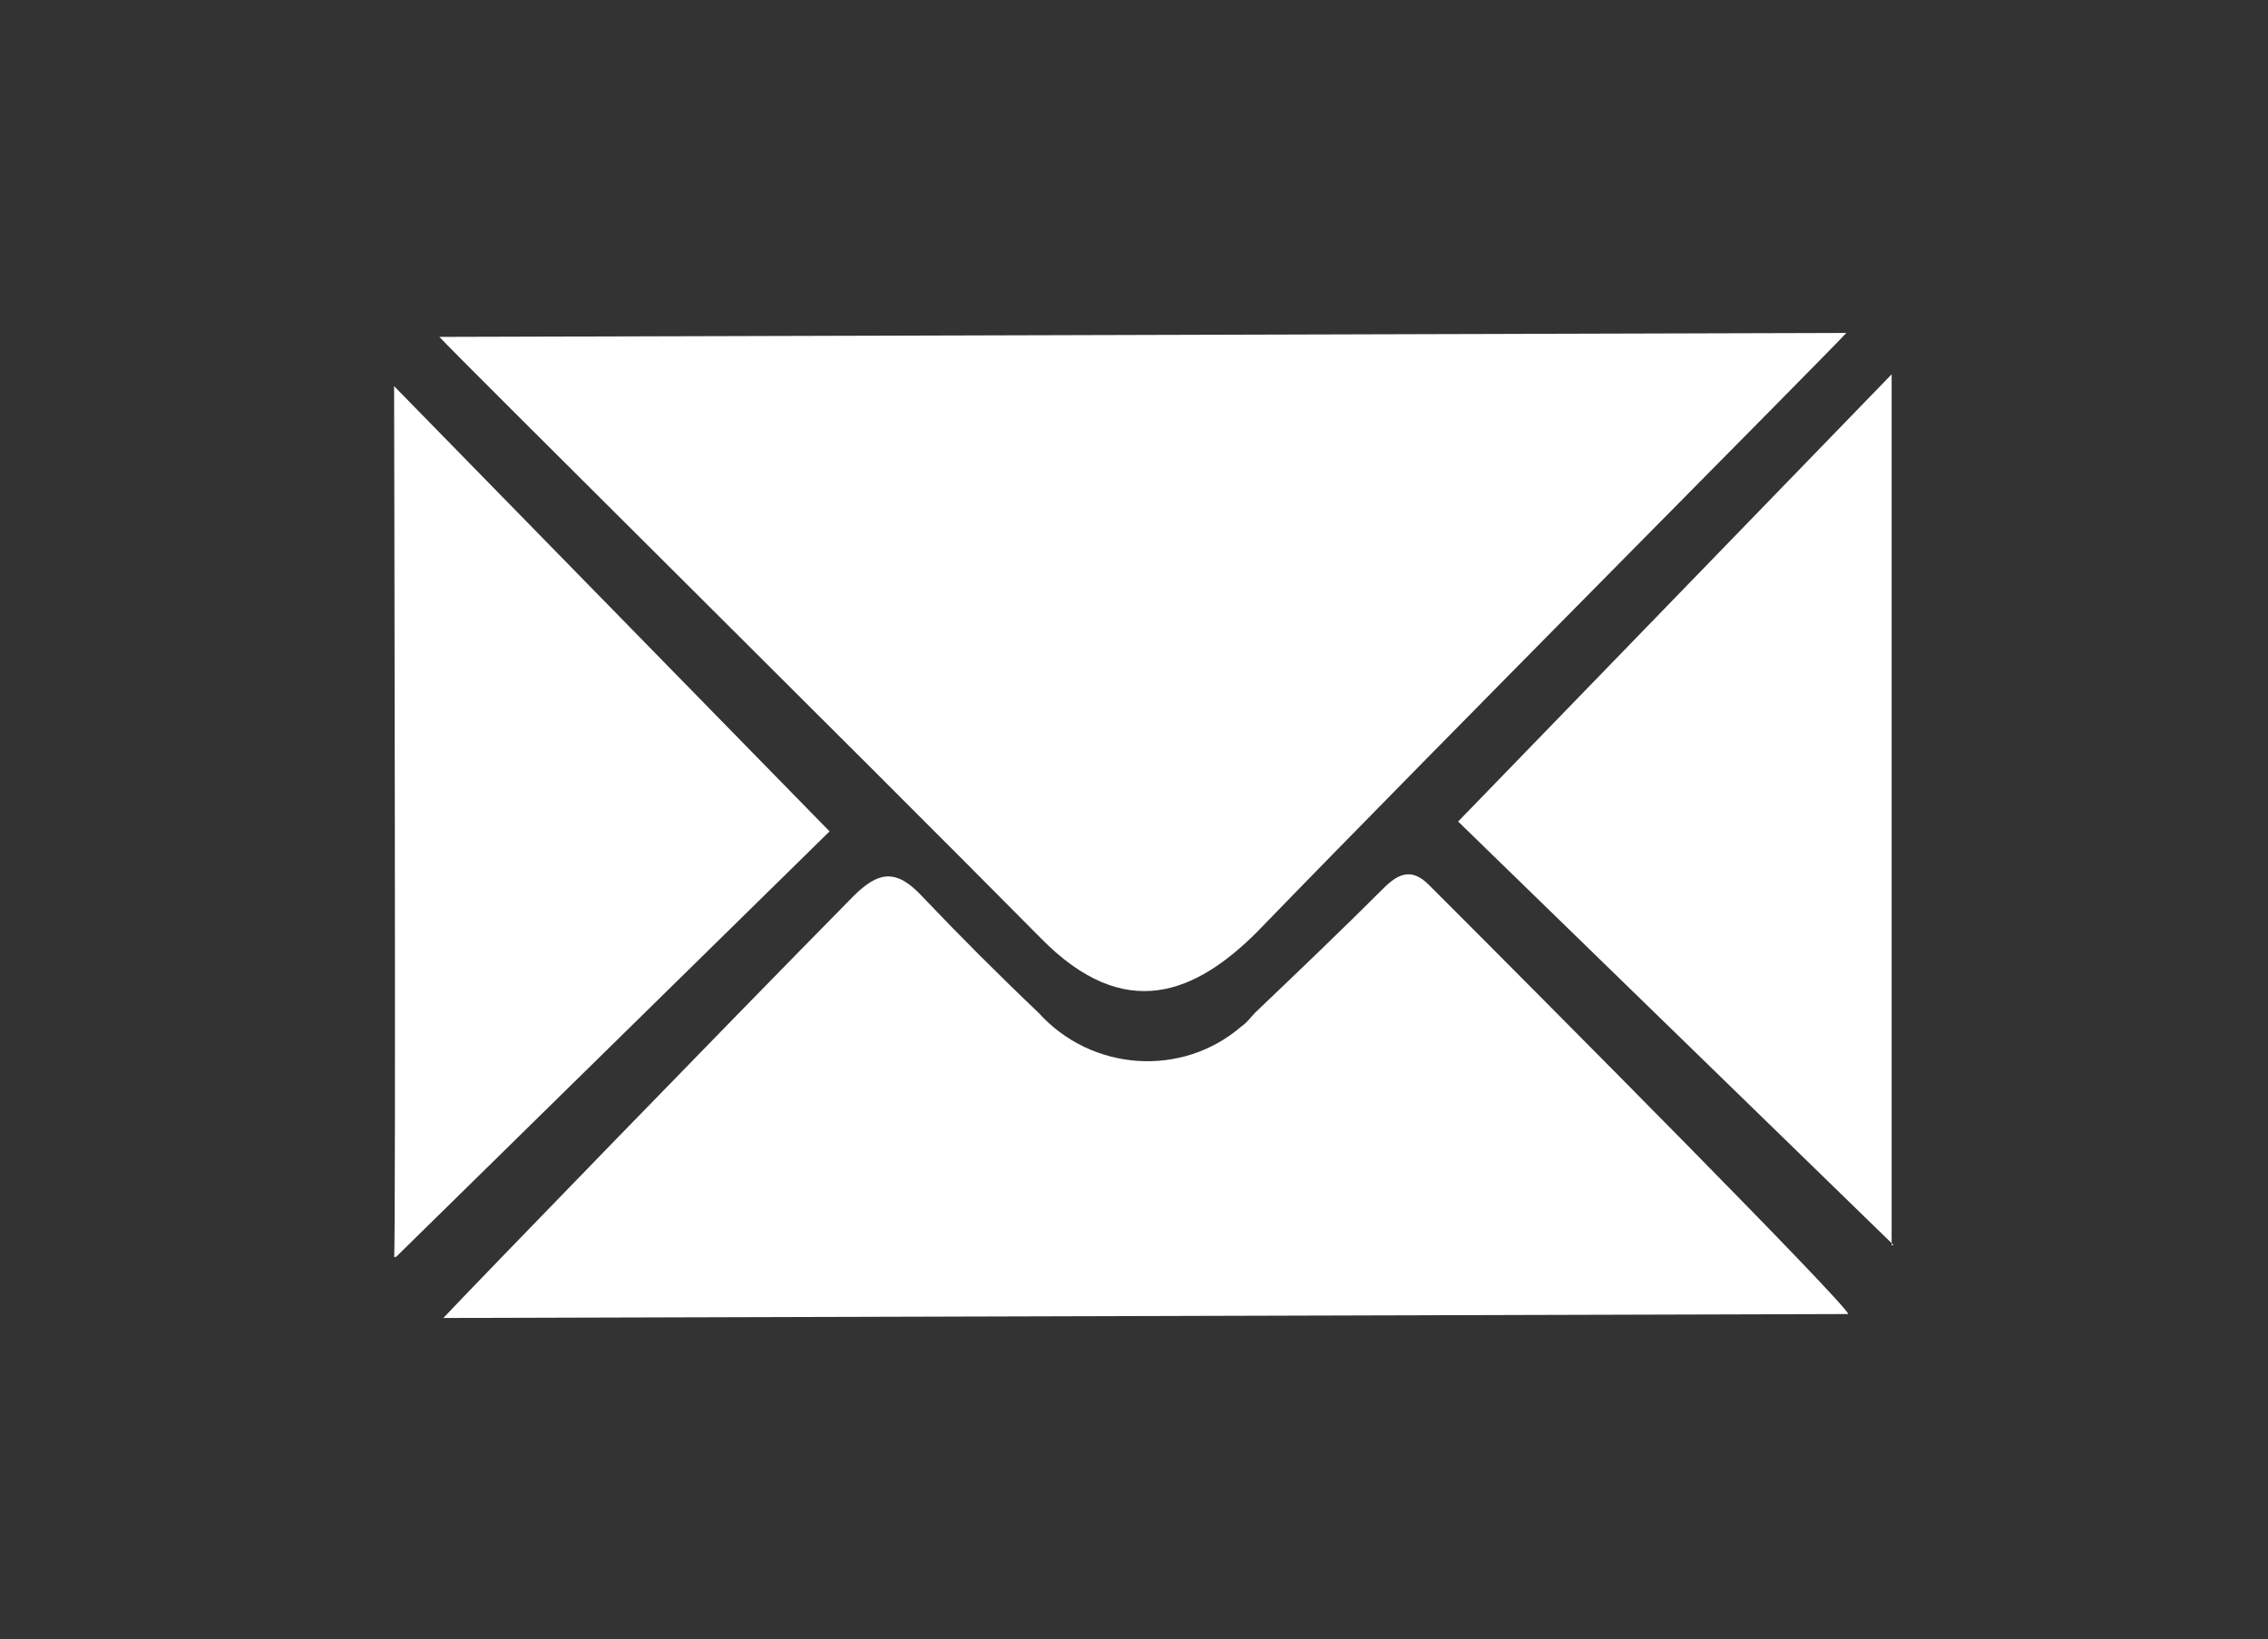
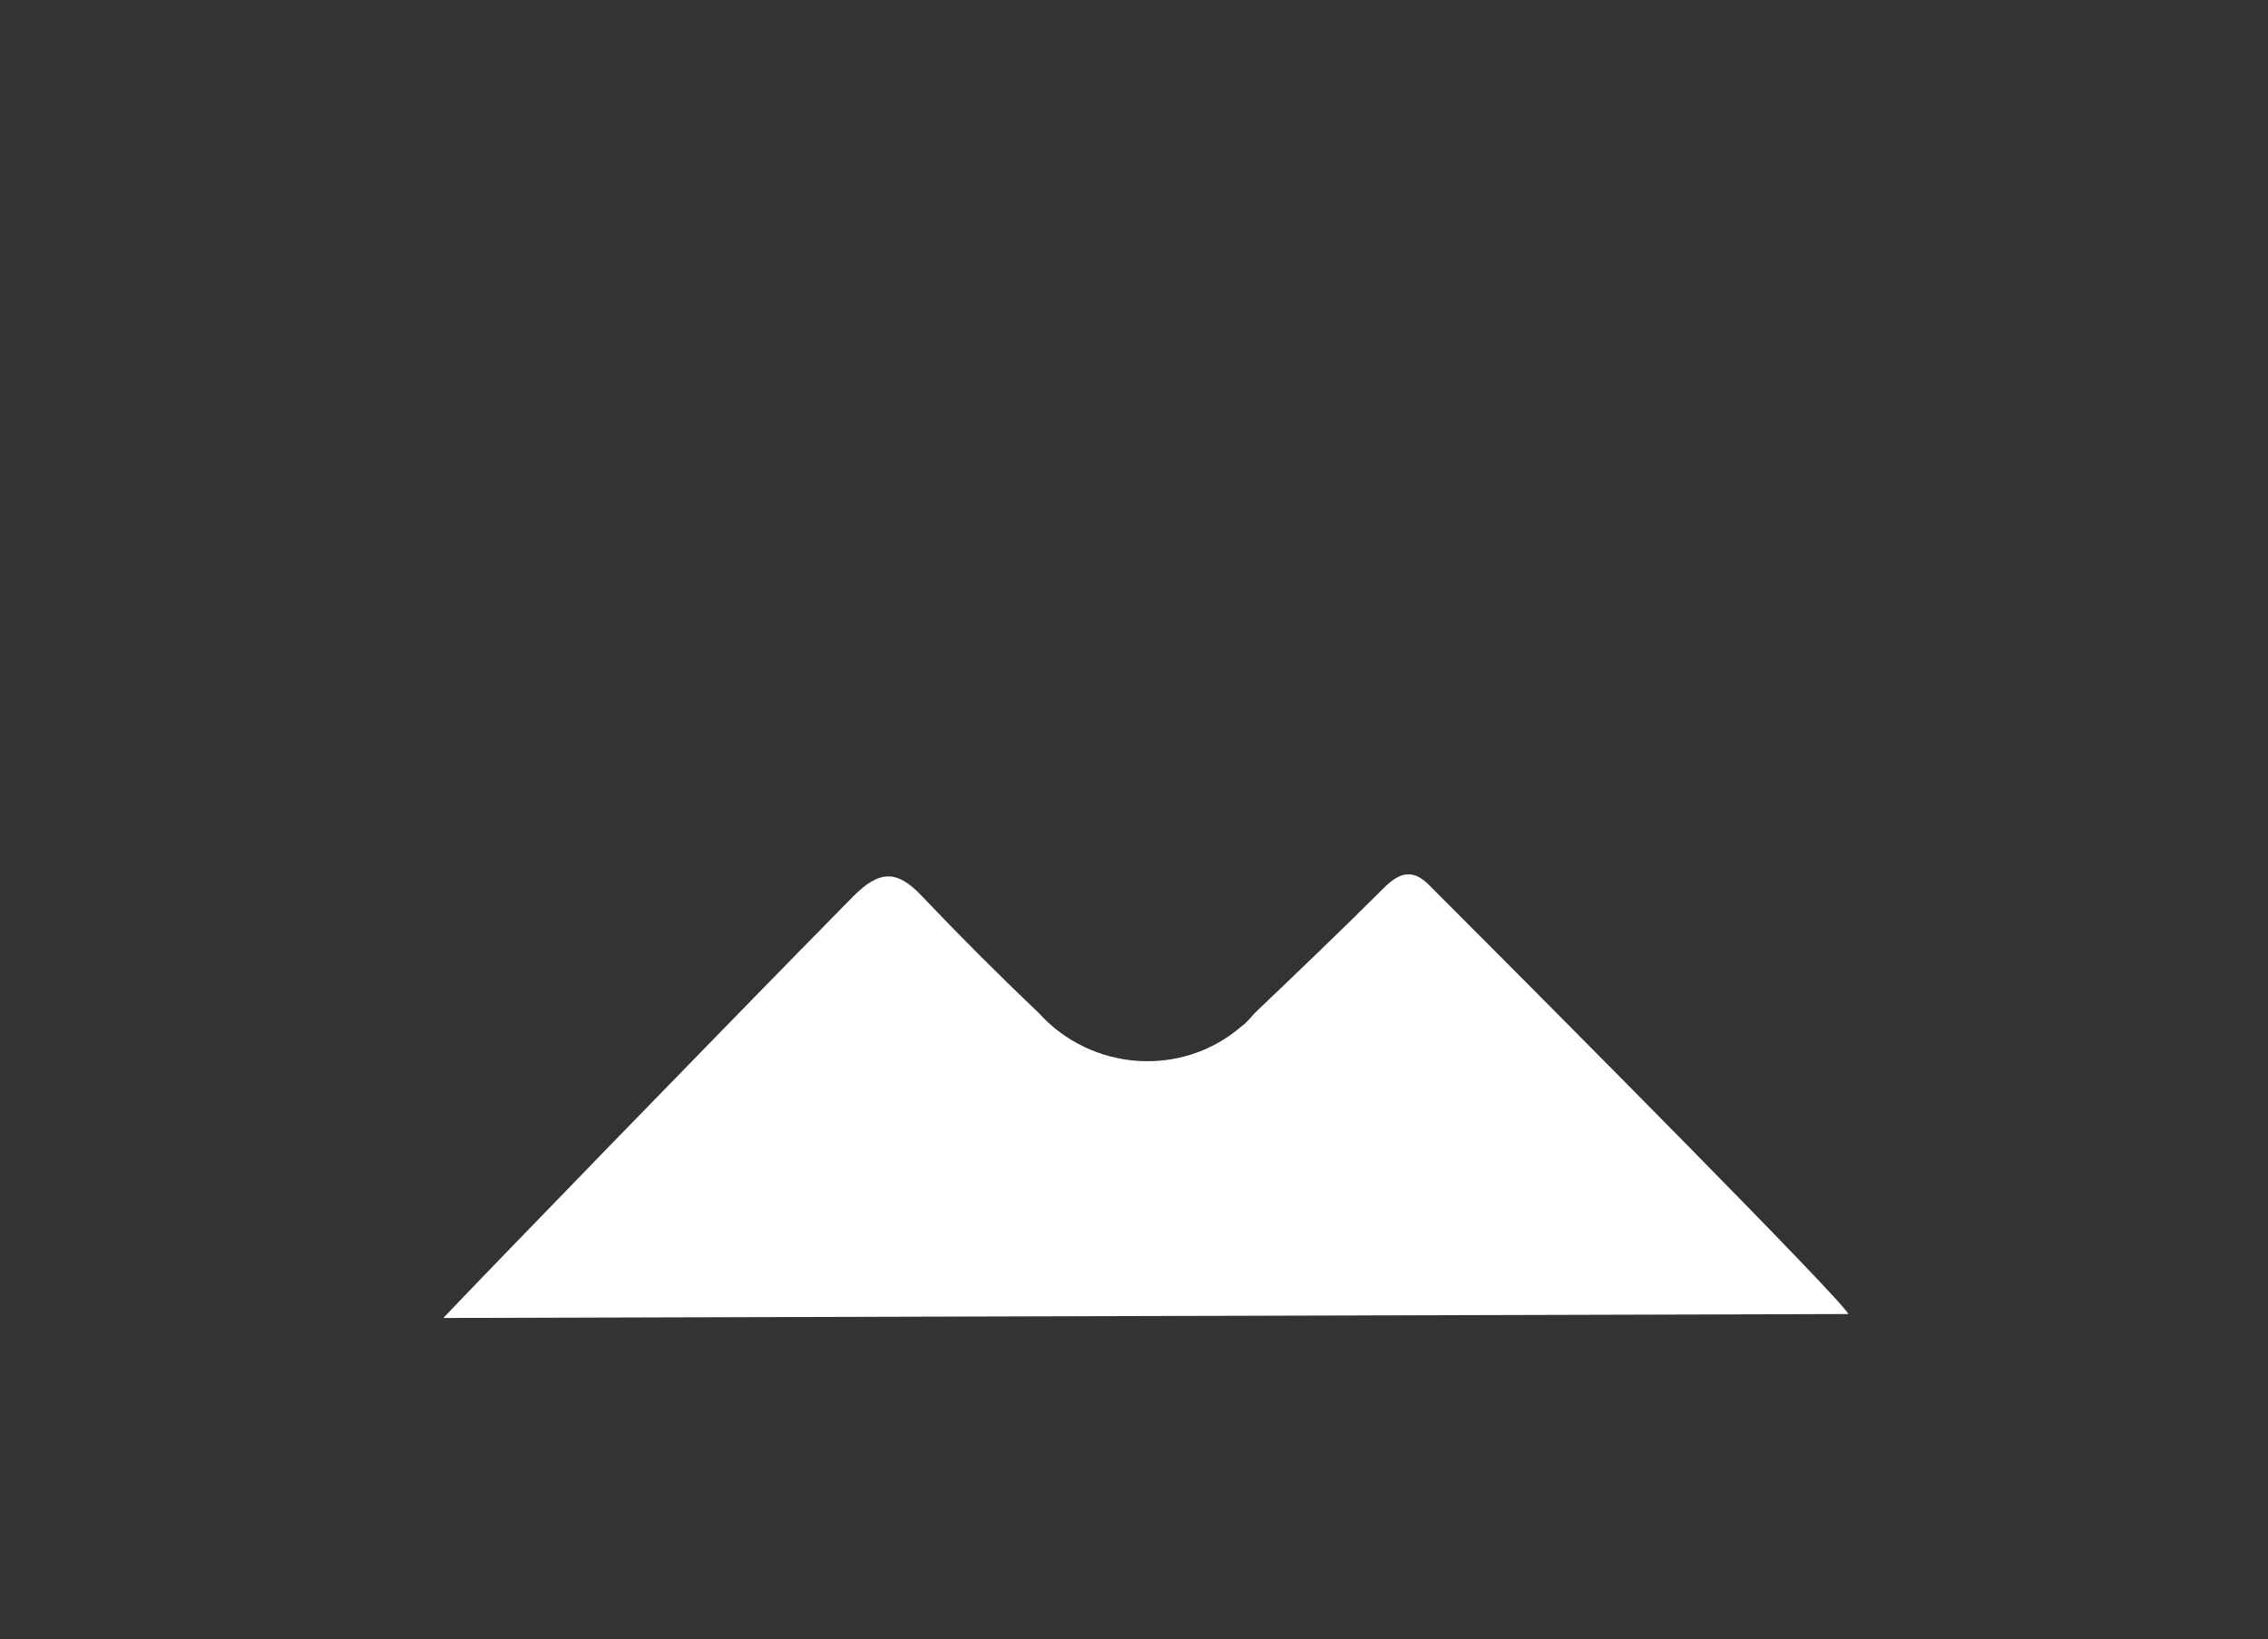
<svg xmlns="http://www.w3.org/2000/svg" version="1.1" viewBox="0 0 115.1 83.2">
  <rect x="0" y="0" width="115.1" height="83.2" fill="#333333" stroke="none" />
  <defs>
    <style>
      .cls-1 {
        fill: #fff;
      }
    </style>
  </defs>
  <g>
    <g id="Layer_1">
      <g id="Group_8">
        <g id="Group_4">
-           <path id="Path_40" class="cls-1" d="M22.3,17.1l71.4-.2c-.9,1-20.7,20.9-29.9,30.4-3.1,3.1-6.7,4.7-11,.3-9.5-9.6-29.6-29.5-30.5-30.5h0Z" />
+           <path id="Path_40" class="cls-1" d="M22.3,17.1l71.4-.2h0Z" />
        </g>
        <g id="Group_5">
          <path id="Path_41" class="cls-1" d="M93.7,66.7l-71.2.2c1.4-1.5,14.2-14.7,20.8-21.4,1.3-1.3,2.2-1.4,3.5,0,1.9,2,3.9,4,5.9,5.9,2.7,3,7.3,3.3,10.3.7.3-.2.5-.5.7-.7,2.2-2.1,4.4-4.2,6.5-6.3.7-.7,1.4-1.1,2.3-.2,6.9,6.9,21.1,21.2,21.3,21.8h0Z" />
        </g>
        <g id="Group_6">
-           <path id="Path_42" class="cls-1" d="M96.1,63.2l-22.1-21.5,22-22.7s0,44.2,0,44.2Z" />
-         </g>
+           </g>
        <g id="Group_7">
-           <path id="Path_43" class="cls-1" d="M20.1,63.8l22-21.6-22.1-22.6s.1,44.2,0,44.2Z" />
-         </g>
+           </g>
      </g>
    </g>
  </g>
</svg>